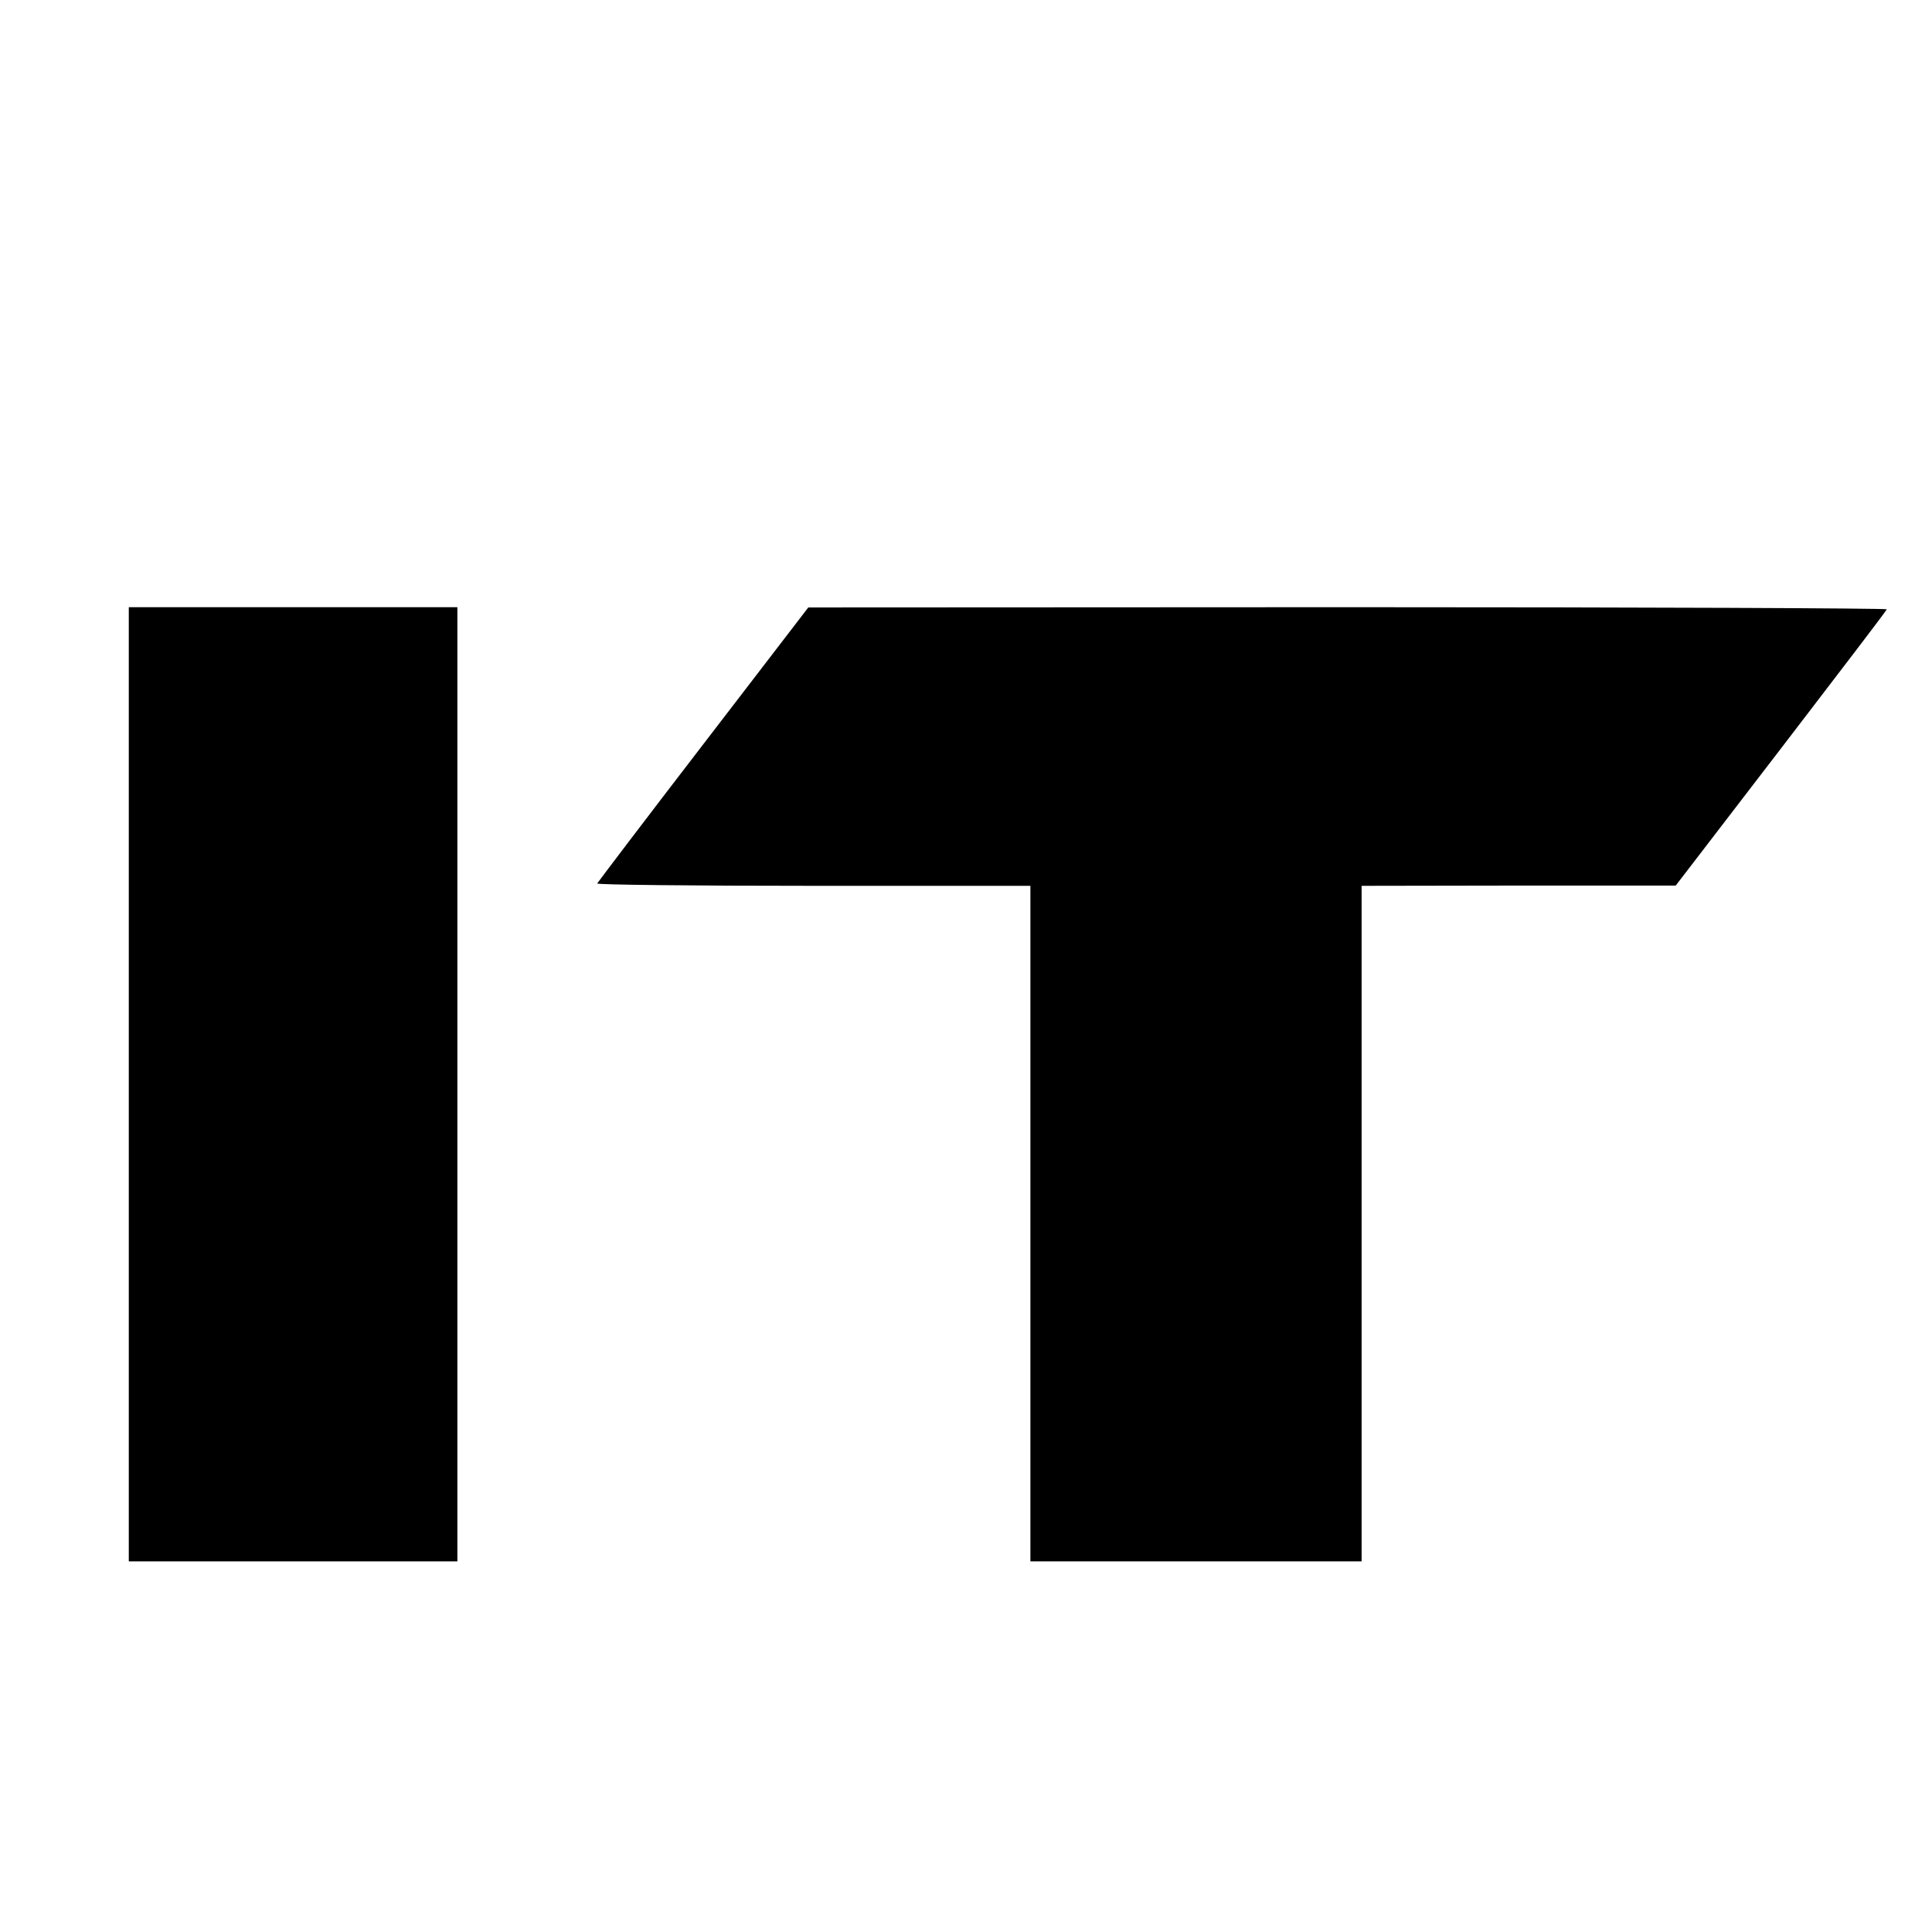
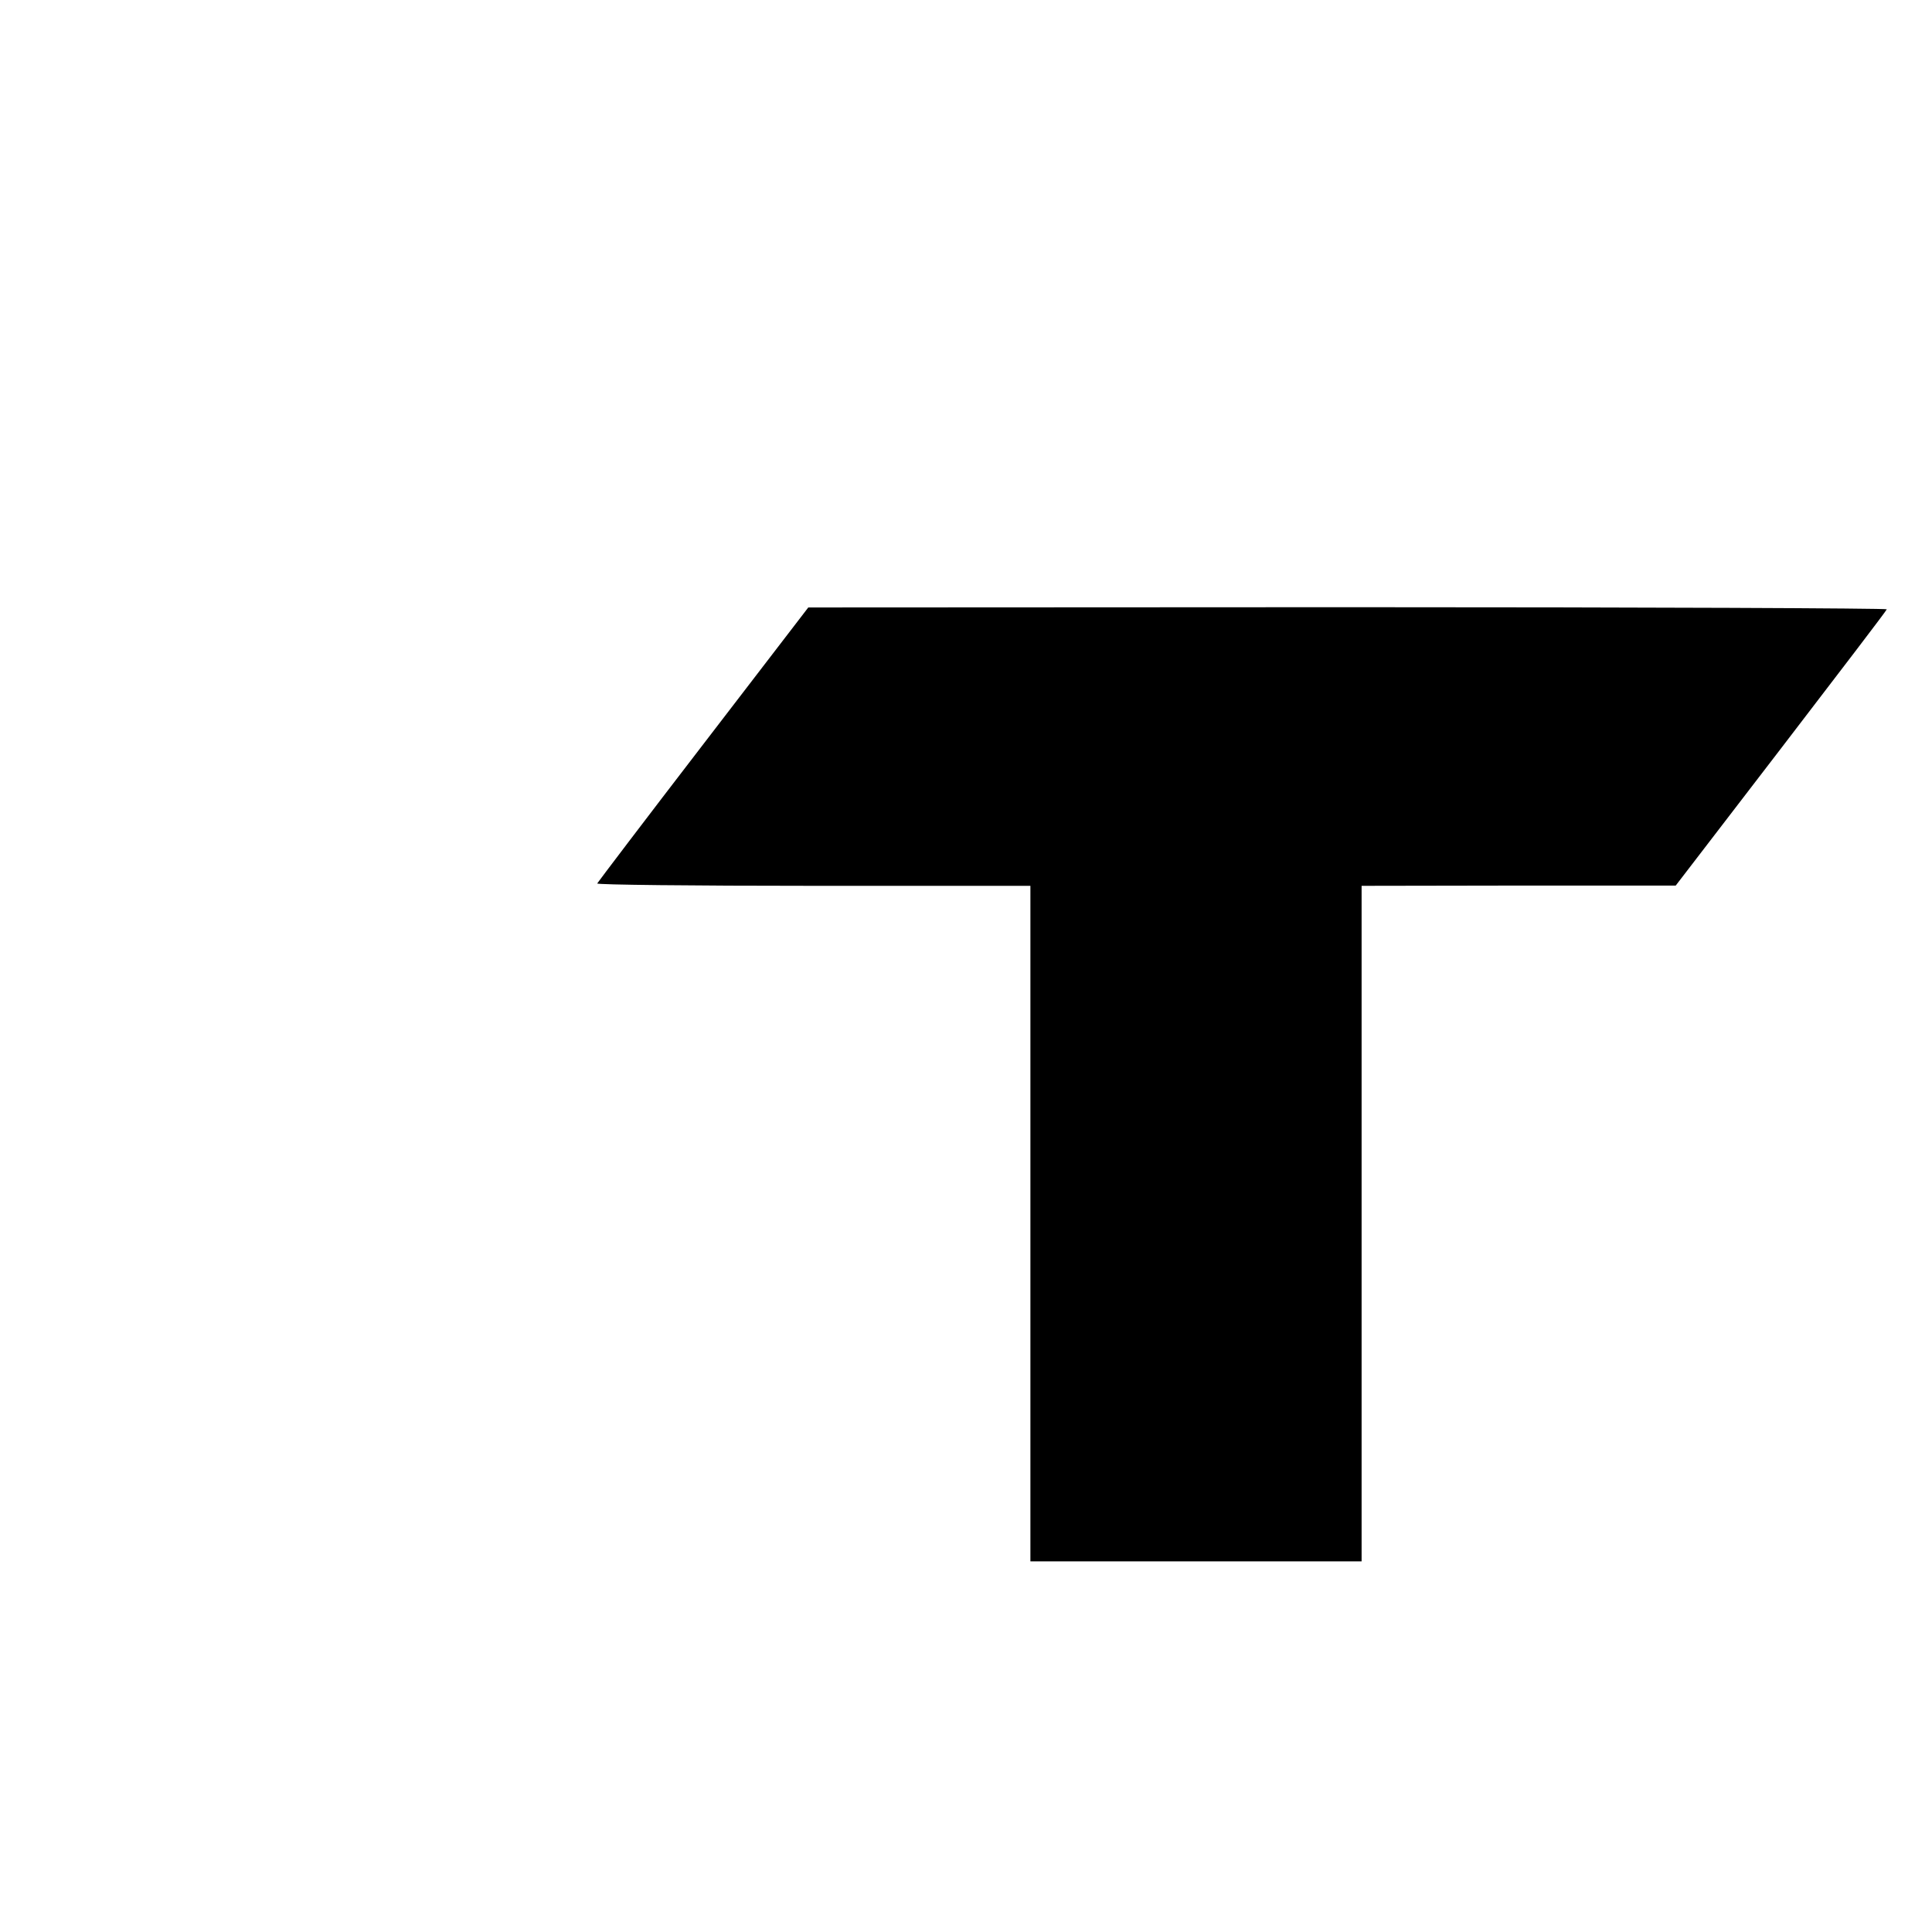
<svg xmlns="http://www.w3.org/2000/svg" version="1.0" width="735pt" height="735pt" viewBox="0 0 735 735" preserveAspectRatio="xMidYMid meet">
  <g transform="translate(0,735) scale(0.1,-0.1)" fill="#000000" stroke="none">
-     <path d="M490 3225 l0 -1815 625 0 625 0 0 1815 0 1815 -625 0 -625 0 0 -1815z" />
    <path d="M2675 4518 c-220 -286 -401 -525 -403 -529 -2 -5 364 -9 822 -9 l826 0 0 -1285 0 -1285 630 0 630 0 0 1285 0 1285 598 1 597 0 400 521 c220 287 402 525 403 530 2 4 -920 8 -2050 8 l-2053 -1 -400 -521z" />
  </g>
</svg>